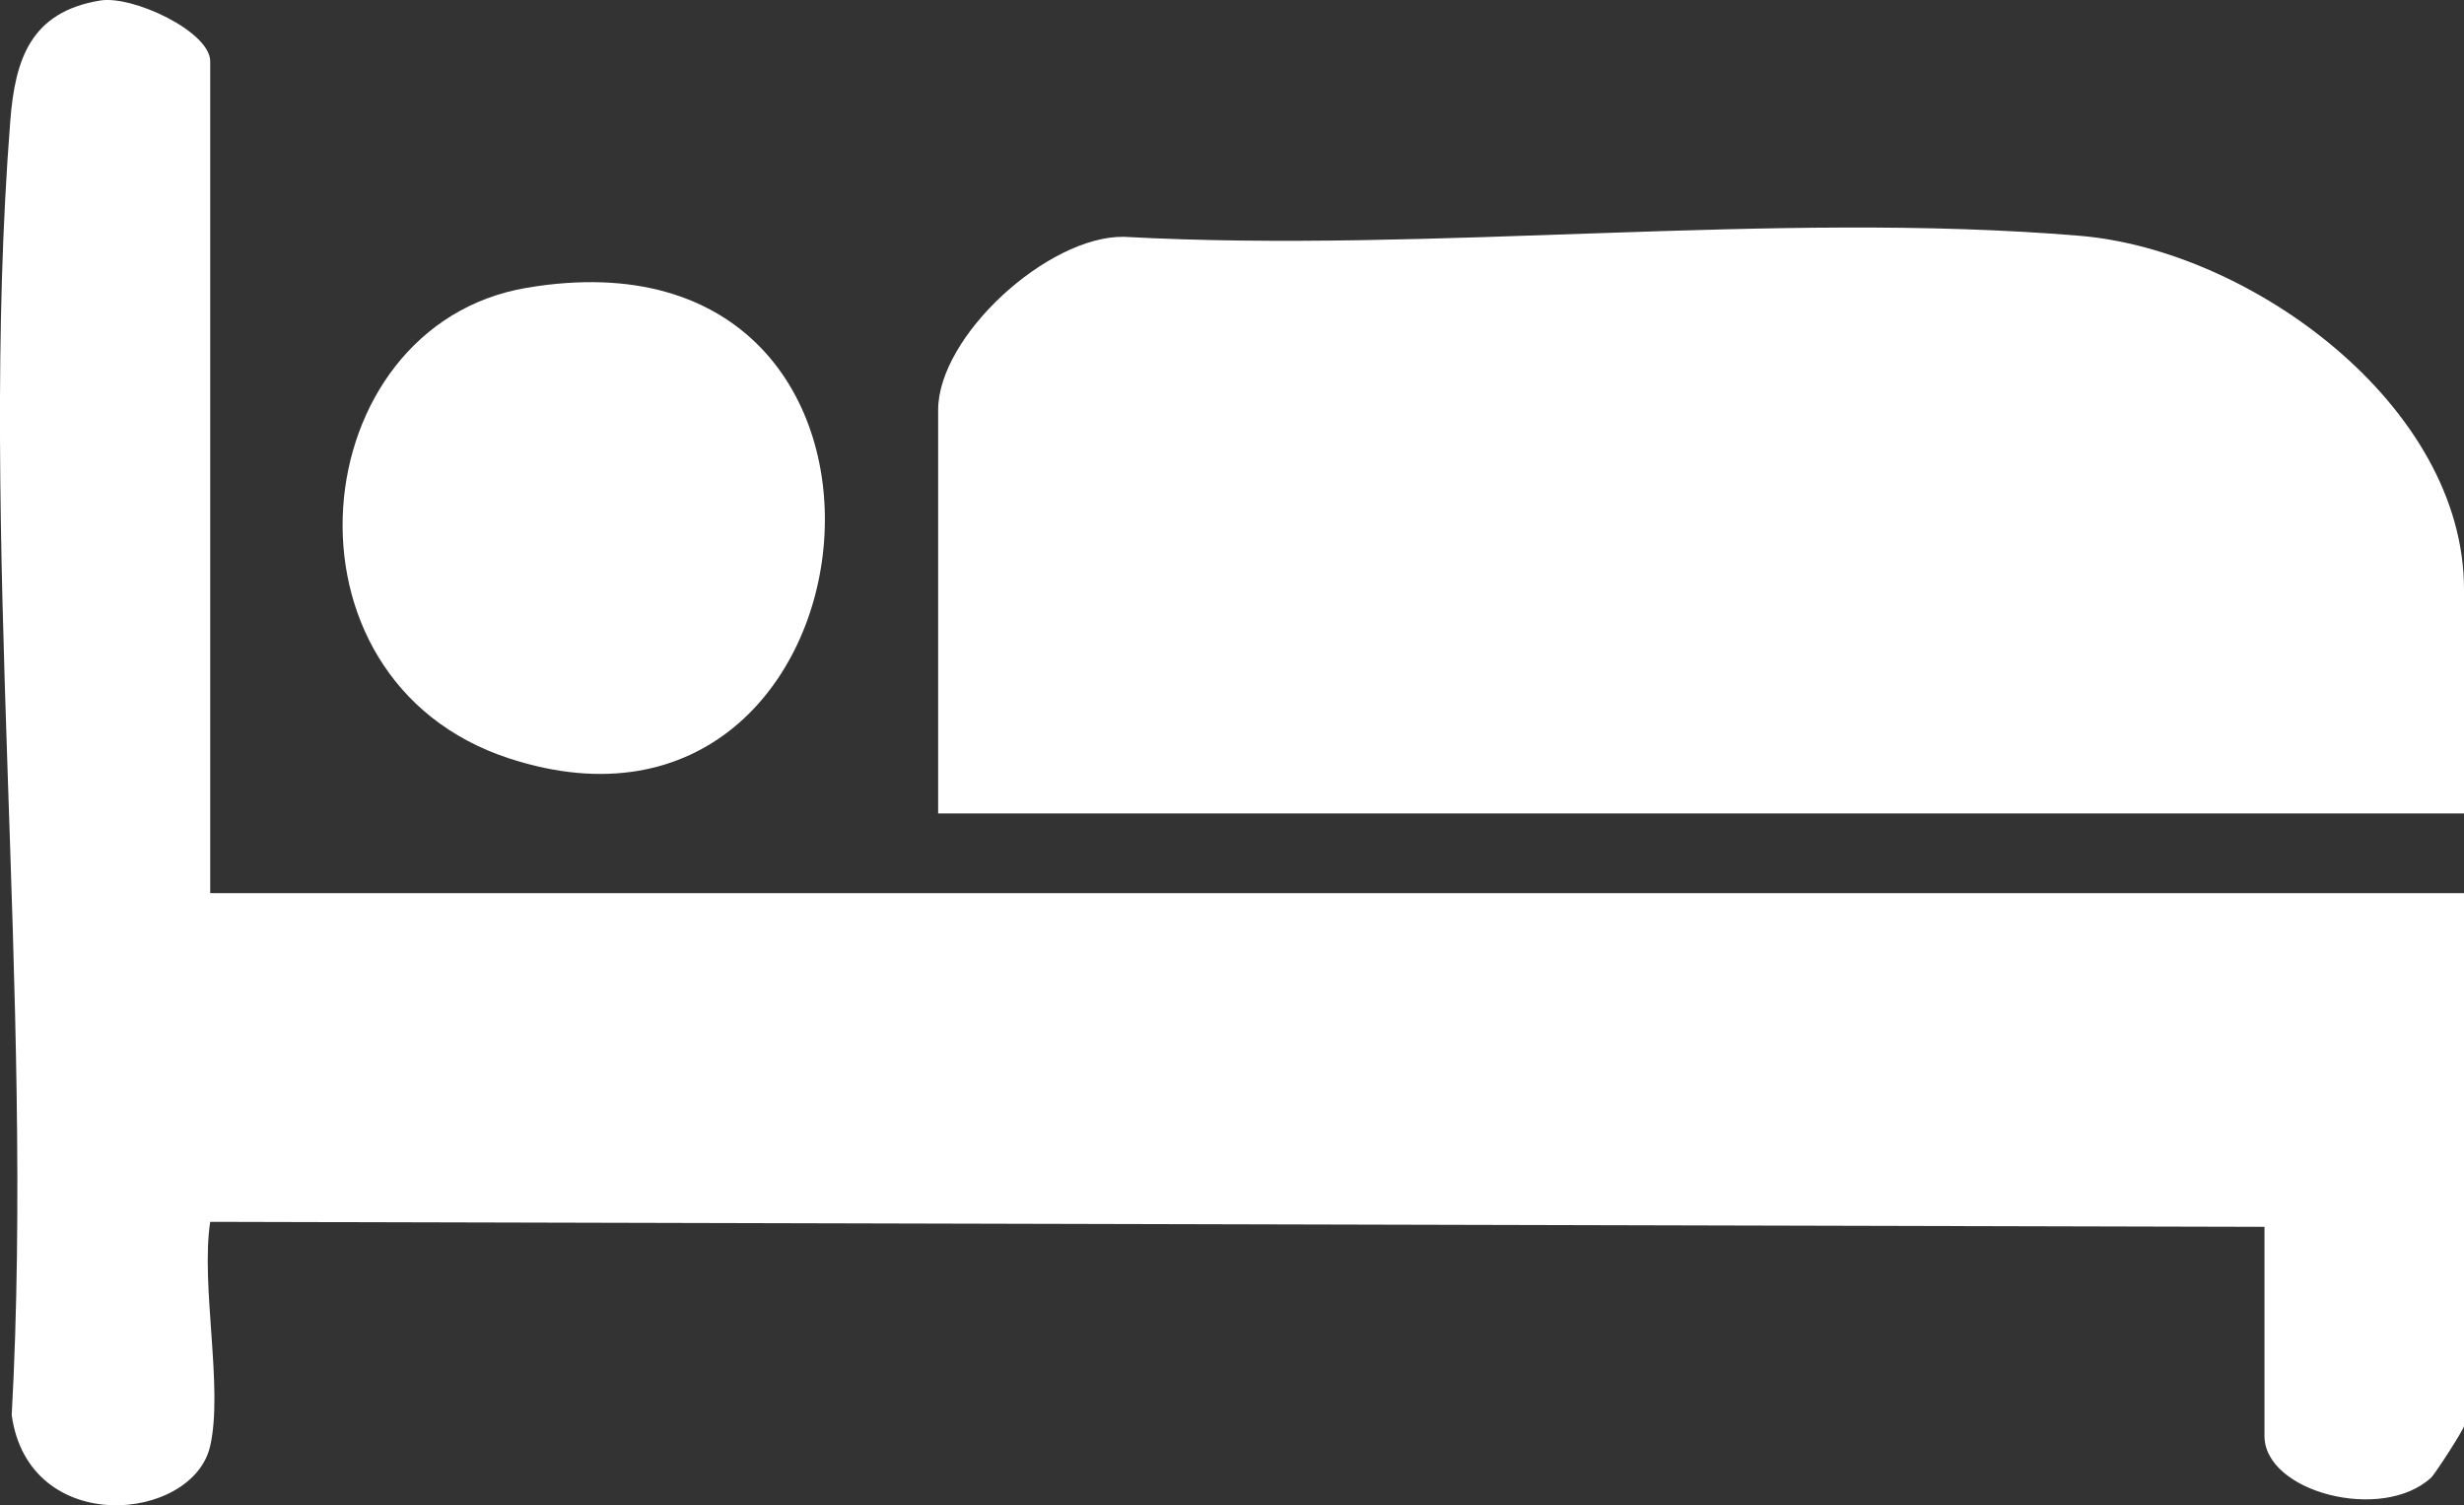
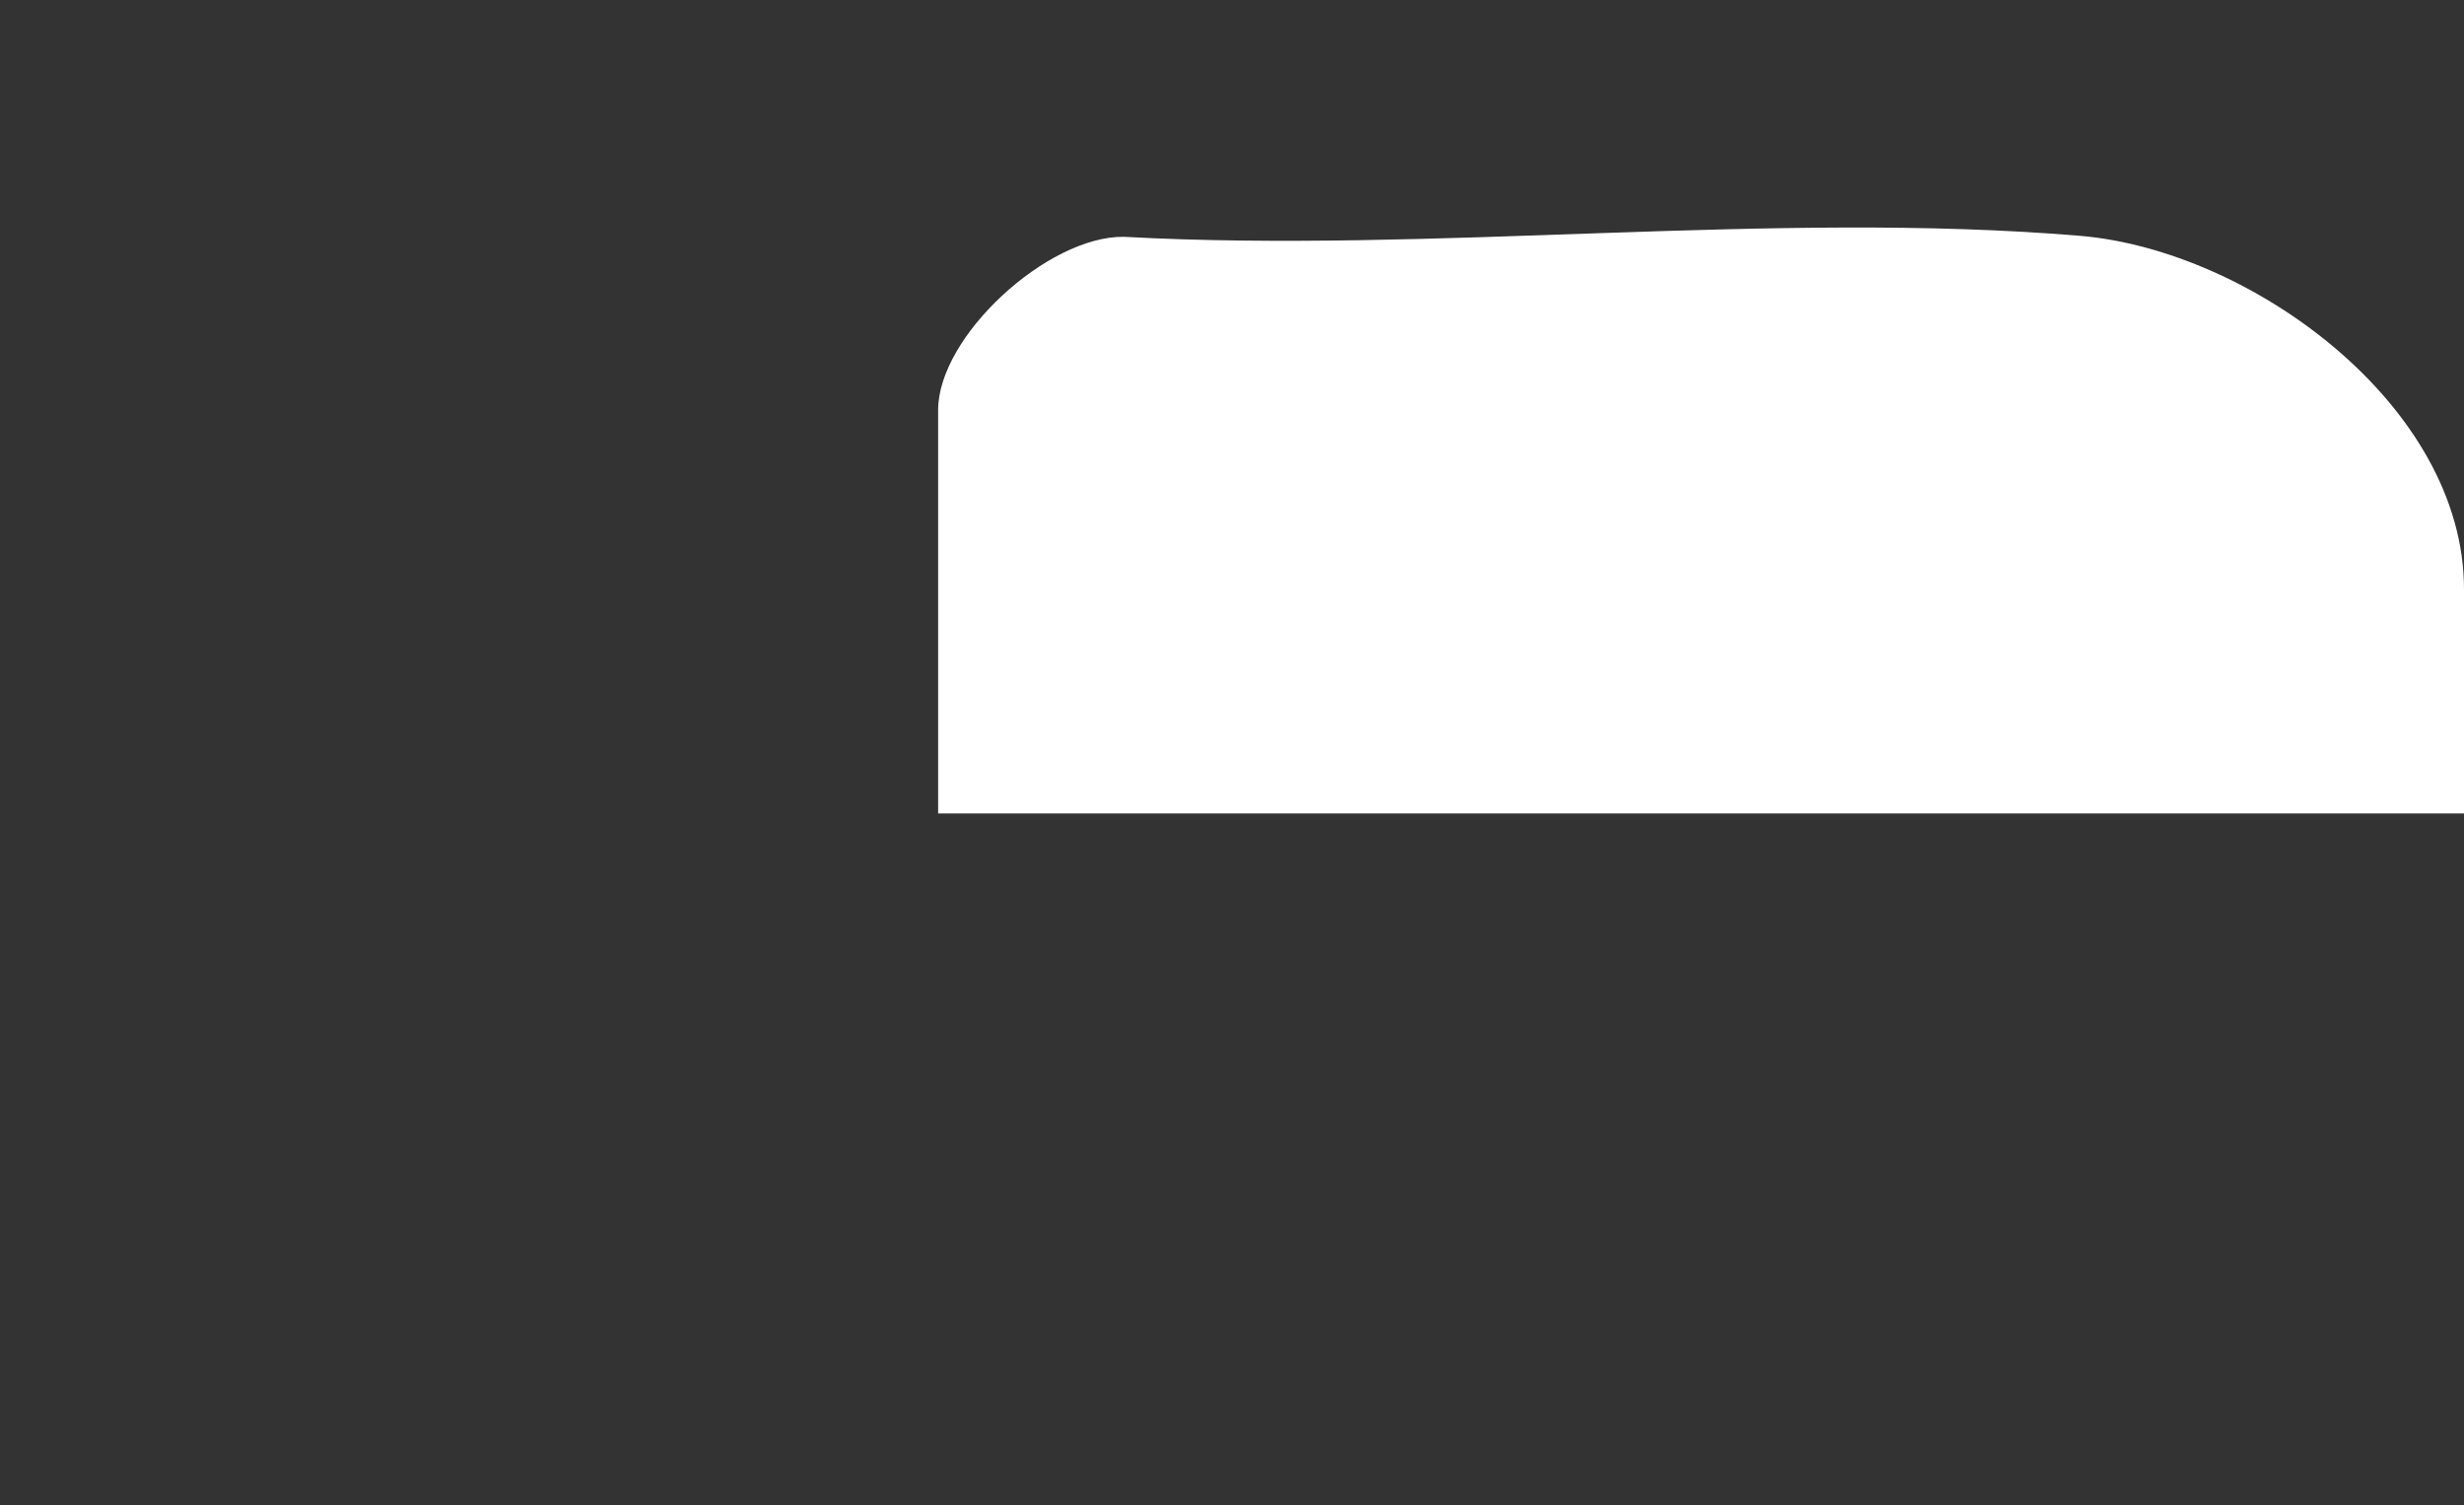
<svg xmlns="http://www.w3.org/2000/svg" id="Layer_2" data-name="Layer 2" viewBox="0 0 246.39 150.52">
  <rect x="0" y="0" width="246.39" height="150.52" fill="#333333" stroke="none" />
  <defs>
    <style>
      .cls-1 {
        fill: #fff;
      }
    </style>
  </defs>
  <g id="Layer_1-2" data-name="Layer 1">
    <g>
-       <path class="cls-1" d="M21.02,144.59c-1.73,7.62-18.13,9.2-19.85-3.08C3.48,99.5-2.23,53.63,1.03,12.07,1.51,5.91,3.08,1.18,10.03.05c3.25-.53,10.99,3.11,10.99,6.08v83.18h225.37v53.29c0,.31-2.89,4.8-3.3,5.17-4.93,4.51-16.65,1.41-16.65-4.17v-20.92l-205.42-.5c-.97,6.36,1.32,16.61,0,22.41Z" />
      <path class="cls-1" d="M246.39,81.34H93.81v-40.34c0-7.38,10.95-17.41,18.56-17.32,30.96,1.69,65.01-2.66,95.61-.1,17.08,1.43,38.41,16.94,38.41,35.35v22.41Z" />
-       <path class="cls-1" d="M52.67,28.78c43.43-7.34,36.42,59.48-1.72,47.07-24.24-7.89-20.7-43.28,1.72-47.07Z" />
    </g>
  </g>
</svg>